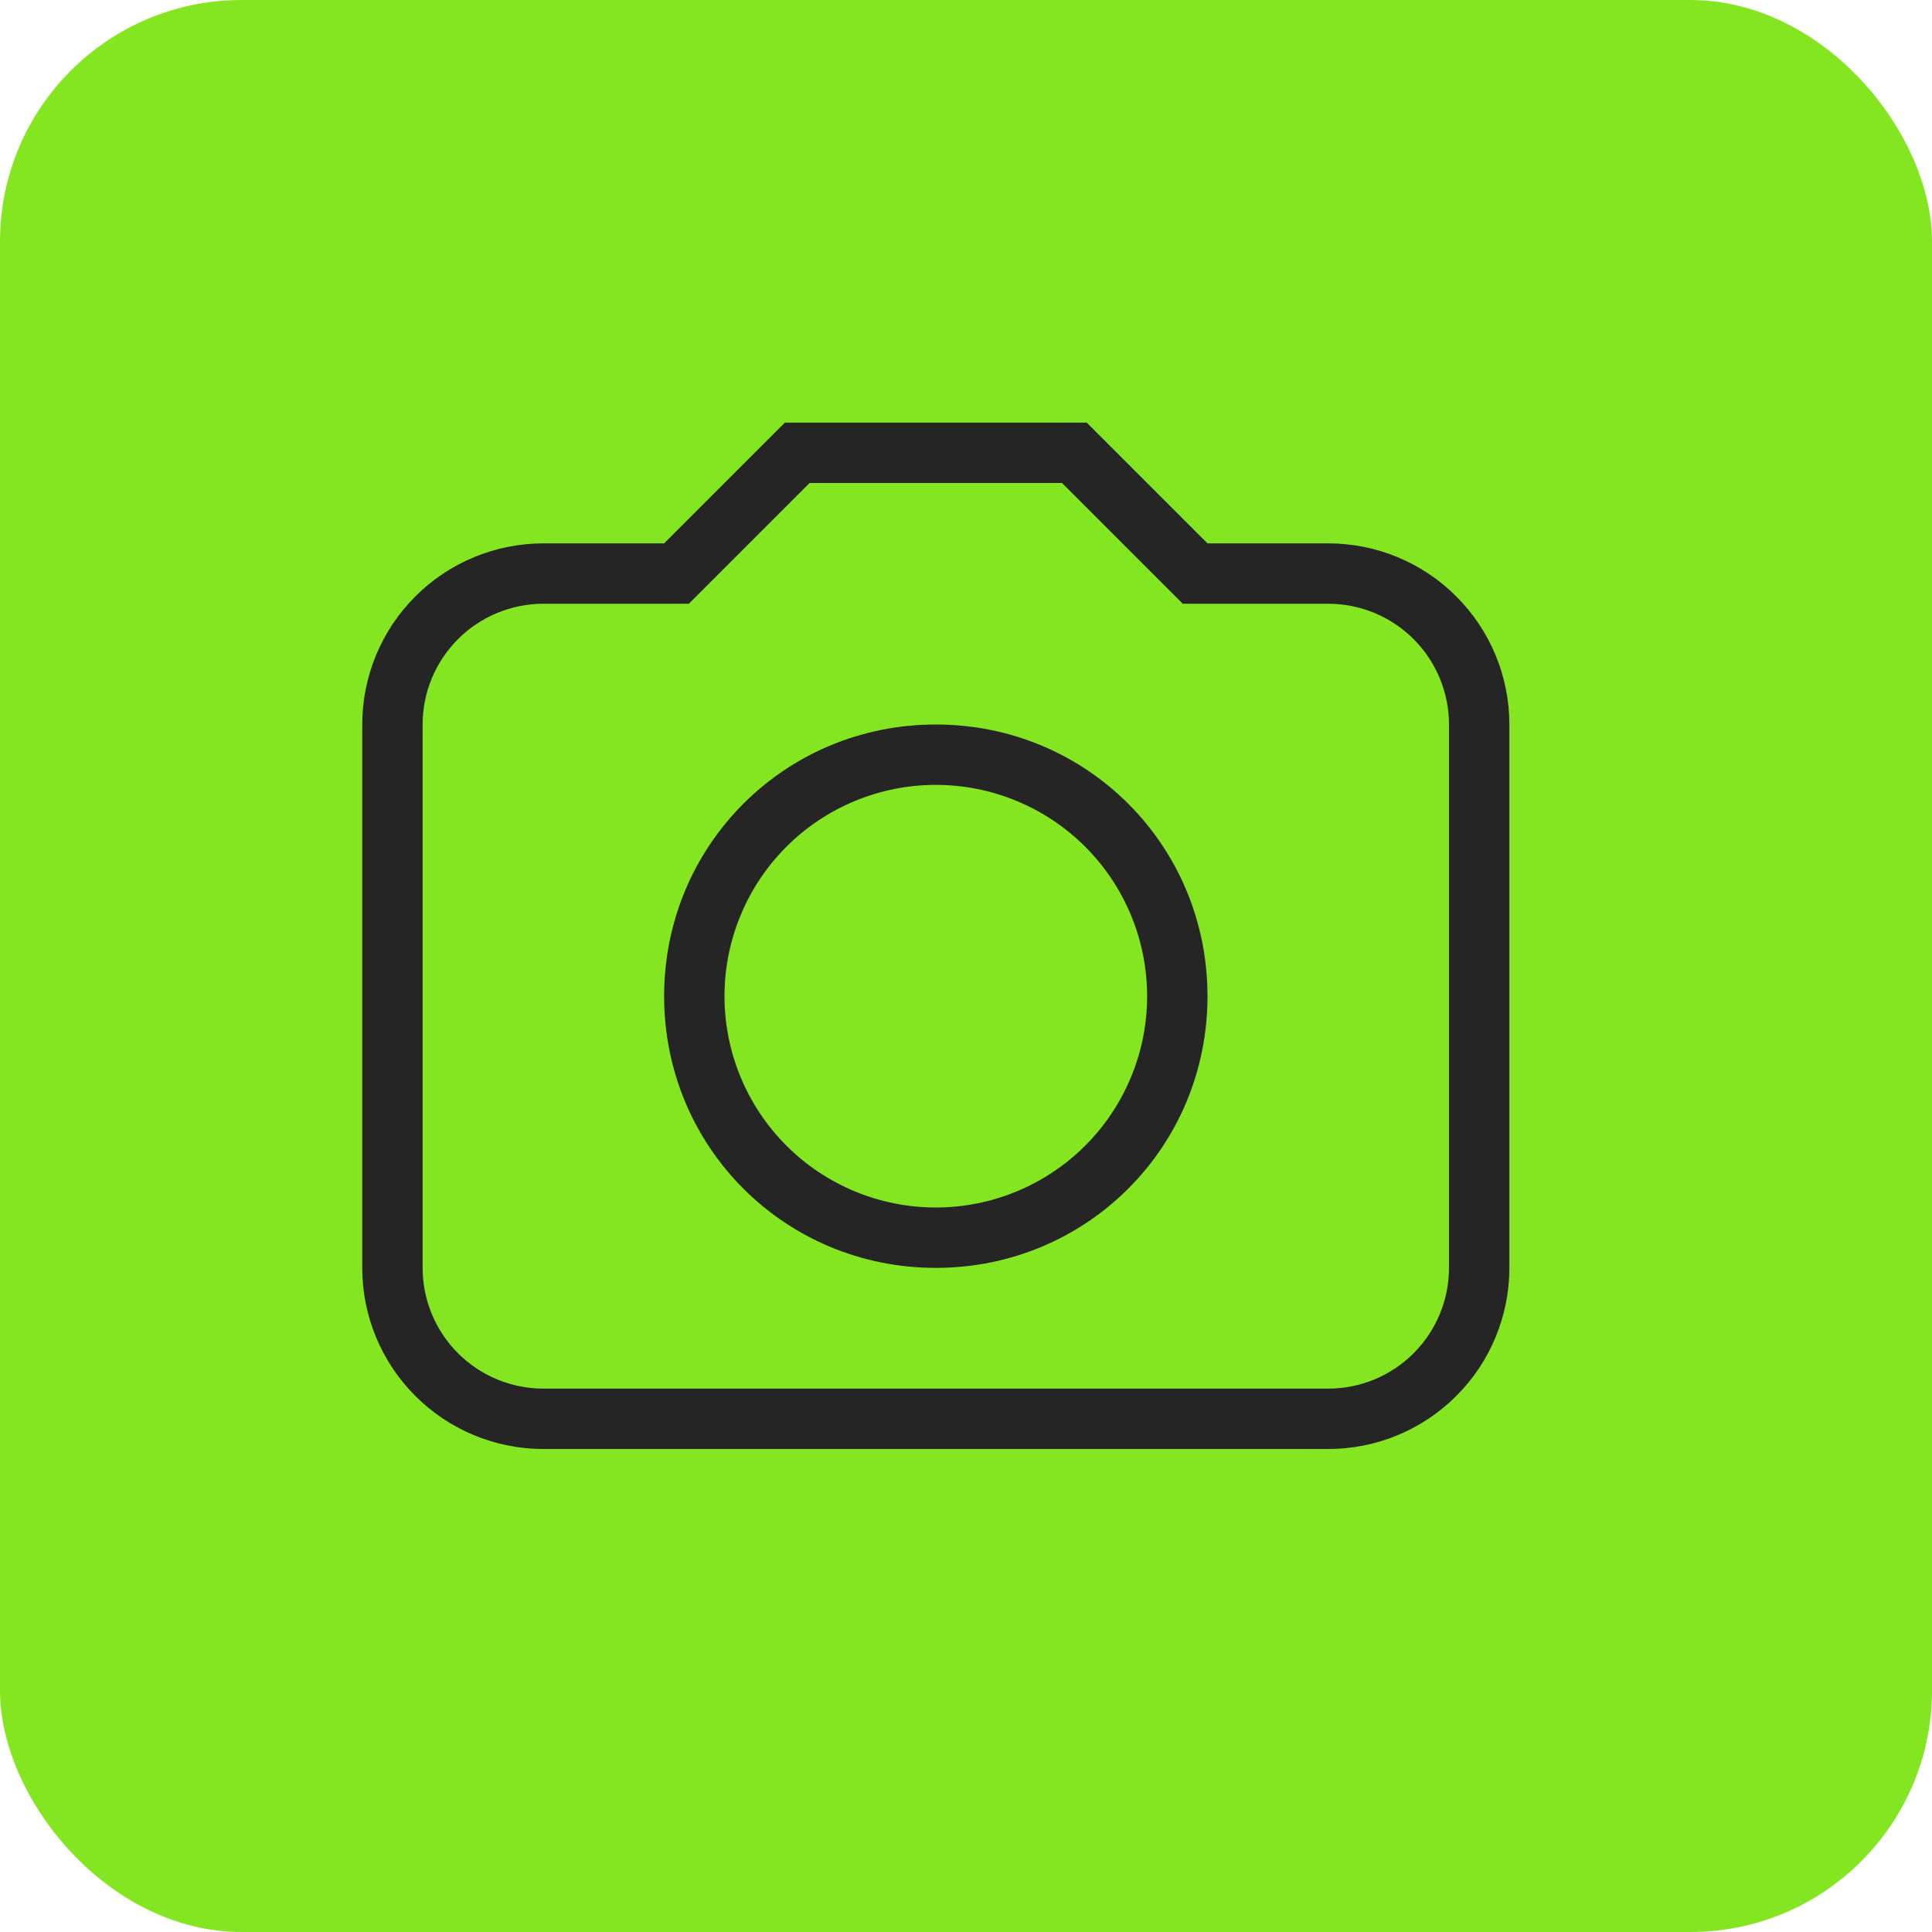
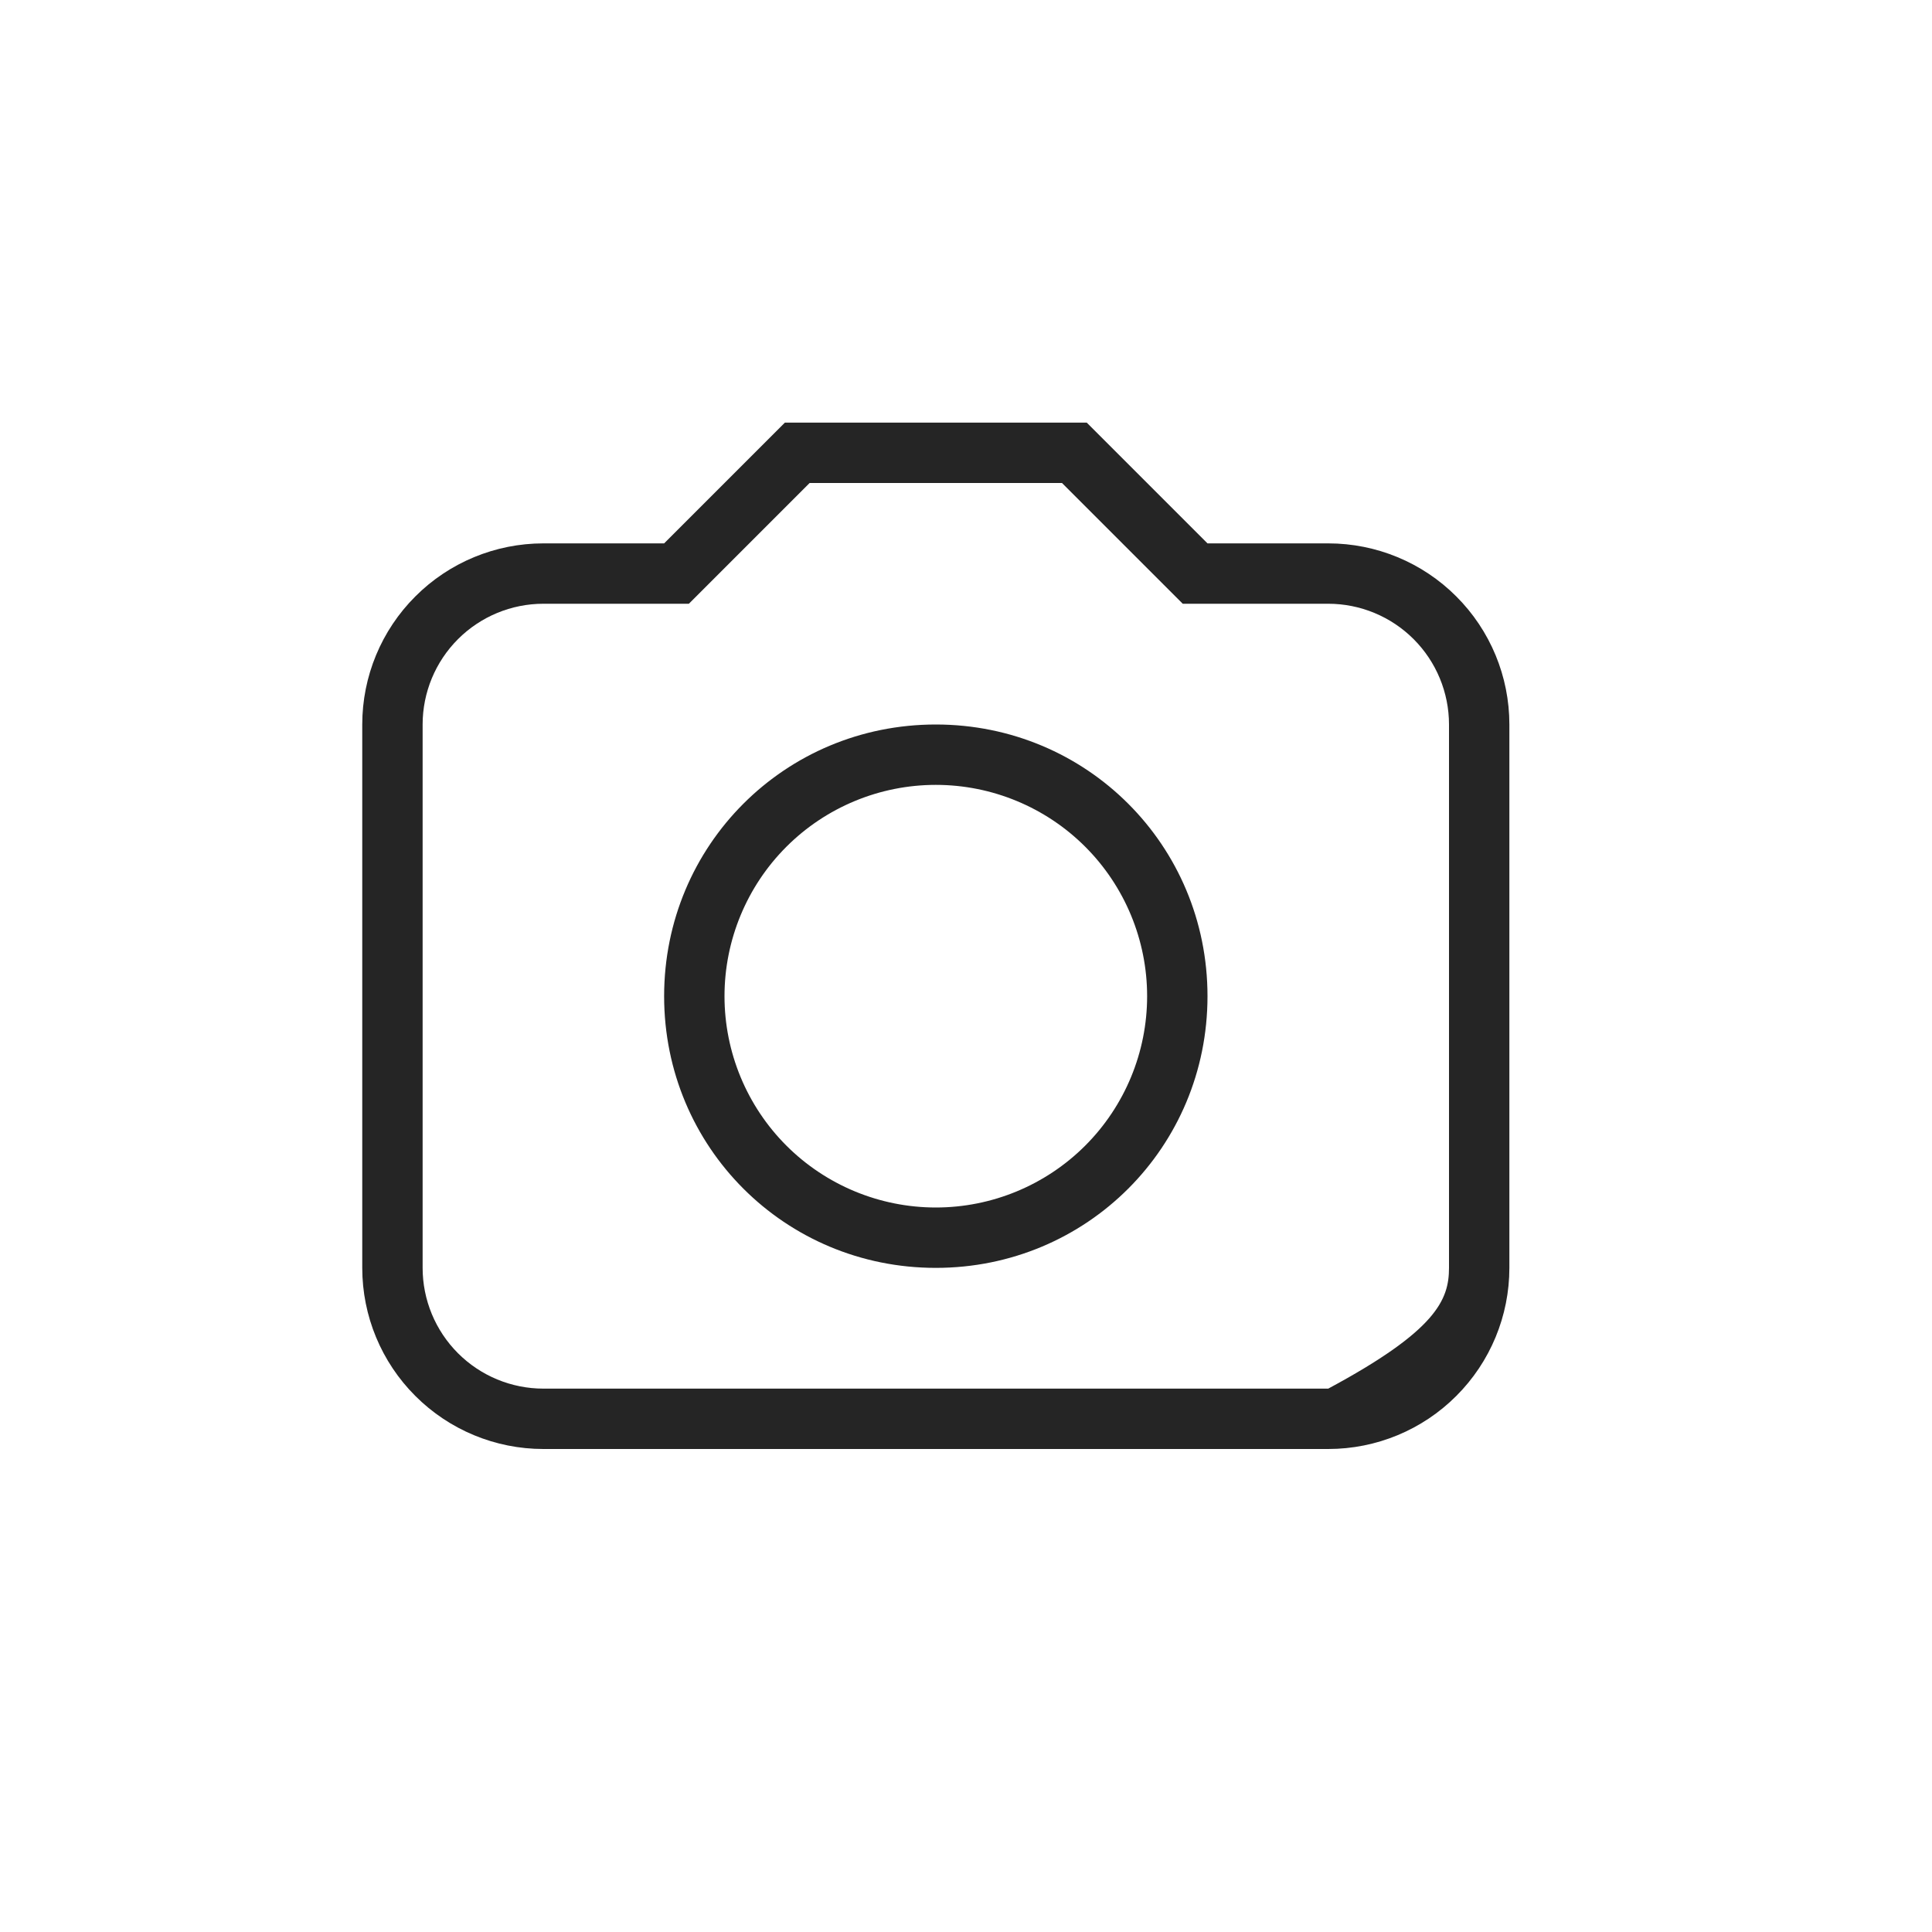
<svg xmlns="http://www.w3.org/2000/svg" width="32" height="32" viewBox="0 0 32 32" fill="none">
-   <rect width="32" height="32" rx="4" fill="#84E621" />
-   <path d="M15.5 12C18 12 20 14 20 16.5C20 19 18 21 15.5 21C13 21 11 19 11 16.5C11 14 13 12 15.5 12ZM15.5 13C14.572 13 13.681 13.369 13.025 14.025C12.369 14.681 12 15.572 12 16.5C12 17.428 12.369 18.319 13.025 18.975C13.681 19.631 14.572 20 15.5 20C16.428 20 17.319 19.631 17.975 18.975C18.631 18.319 19 17.428 19 16.5C19 15.572 18.631 14.681 17.975 14.025C17.319 13.369 16.428 13 15.5 13ZM9 9H11L13 7H18L20 9H22C22.796 9 23.559 9.316 24.121 9.879C24.684 10.441 25 11.204 25 12V21C25 21.796 24.684 22.559 24.121 23.121C23.559 23.684 22.796 24 22 24H9C8.204 24 7.441 23.684 6.879 23.121C6.316 22.559 6 21.796 6 21V12C6 11.204 6.316 10.441 6.879 9.879C7.441 9.316 8.204 9 9 9ZM13.41 8L11.41 10H9C8.47 10 7.961 10.211 7.586 10.586C7.211 10.961 7 11.47 7 12V21C7 21.53 7.211 22.039 7.586 22.414C7.961 22.789 8.47 23 9 23H22C22.53 23 23.039 22.789 23.414 22.414C23.789 22.039 24 21.53 24 21V12C24 11.47 23.789 10.961 23.414 10.586C23.039 10.211 22.53 10 22 10H19.59L17.59 8H13.41Z" fill="#252525" />
+   <path d="M15.5 12C18 12 20 14 20 16.5C20 19 18 21 15.5 21C13 21 11 19 11 16.5C11 14 13 12 15.5 12ZM15.5 13C14.572 13 13.681 13.369 13.025 14.025C12.369 14.681 12 15.572 12 16.5C12 17.428 12.369 18.319 13.025 18.975C13.681 19.631 14.572 20 15.5 20C16.428 20 17.319 19.631 17.975 18.975C18.631 18.319 19 17.428 19 16.5C19 15.572 18.631 14.681 17.975 14.025C17.319 13.369 16.428 13 15.5 13ZM9 9H11L13 7H18L20 9H22C22.796 9 23.559 9.316 24.121 9.879C24.684 10.441 25 11.204 25 12V21C25 21.796 24.684 22.559 24.121 23.121C23.559 23.684 22.796 24 22 24H9C8.204 24 7.441 23.684 6.879 23.121C6.316 22.559 6 21.796 6 21V12C6 11.204 6.316 10.441 6.879 9.879C7.441 9.316 8.204 9 9 9ZM13.41 8L11.41 10H9C8.47 10 7.961 10.211 7.586 10.586C7.211 10.961 7 11.47 7 12V21C7 21.53 7.211 22.039 7.586 22.414C7.961 22.789 8.47 23 9 23H22C23.789 22.039 24 21.53 24 21V12C24 11.47 23.789 10.961 23.414 10.586C23.039 10.211 22.53 10 22 10H19.59L17.59 8H13.41Z" fill="#252525" />
</svg>